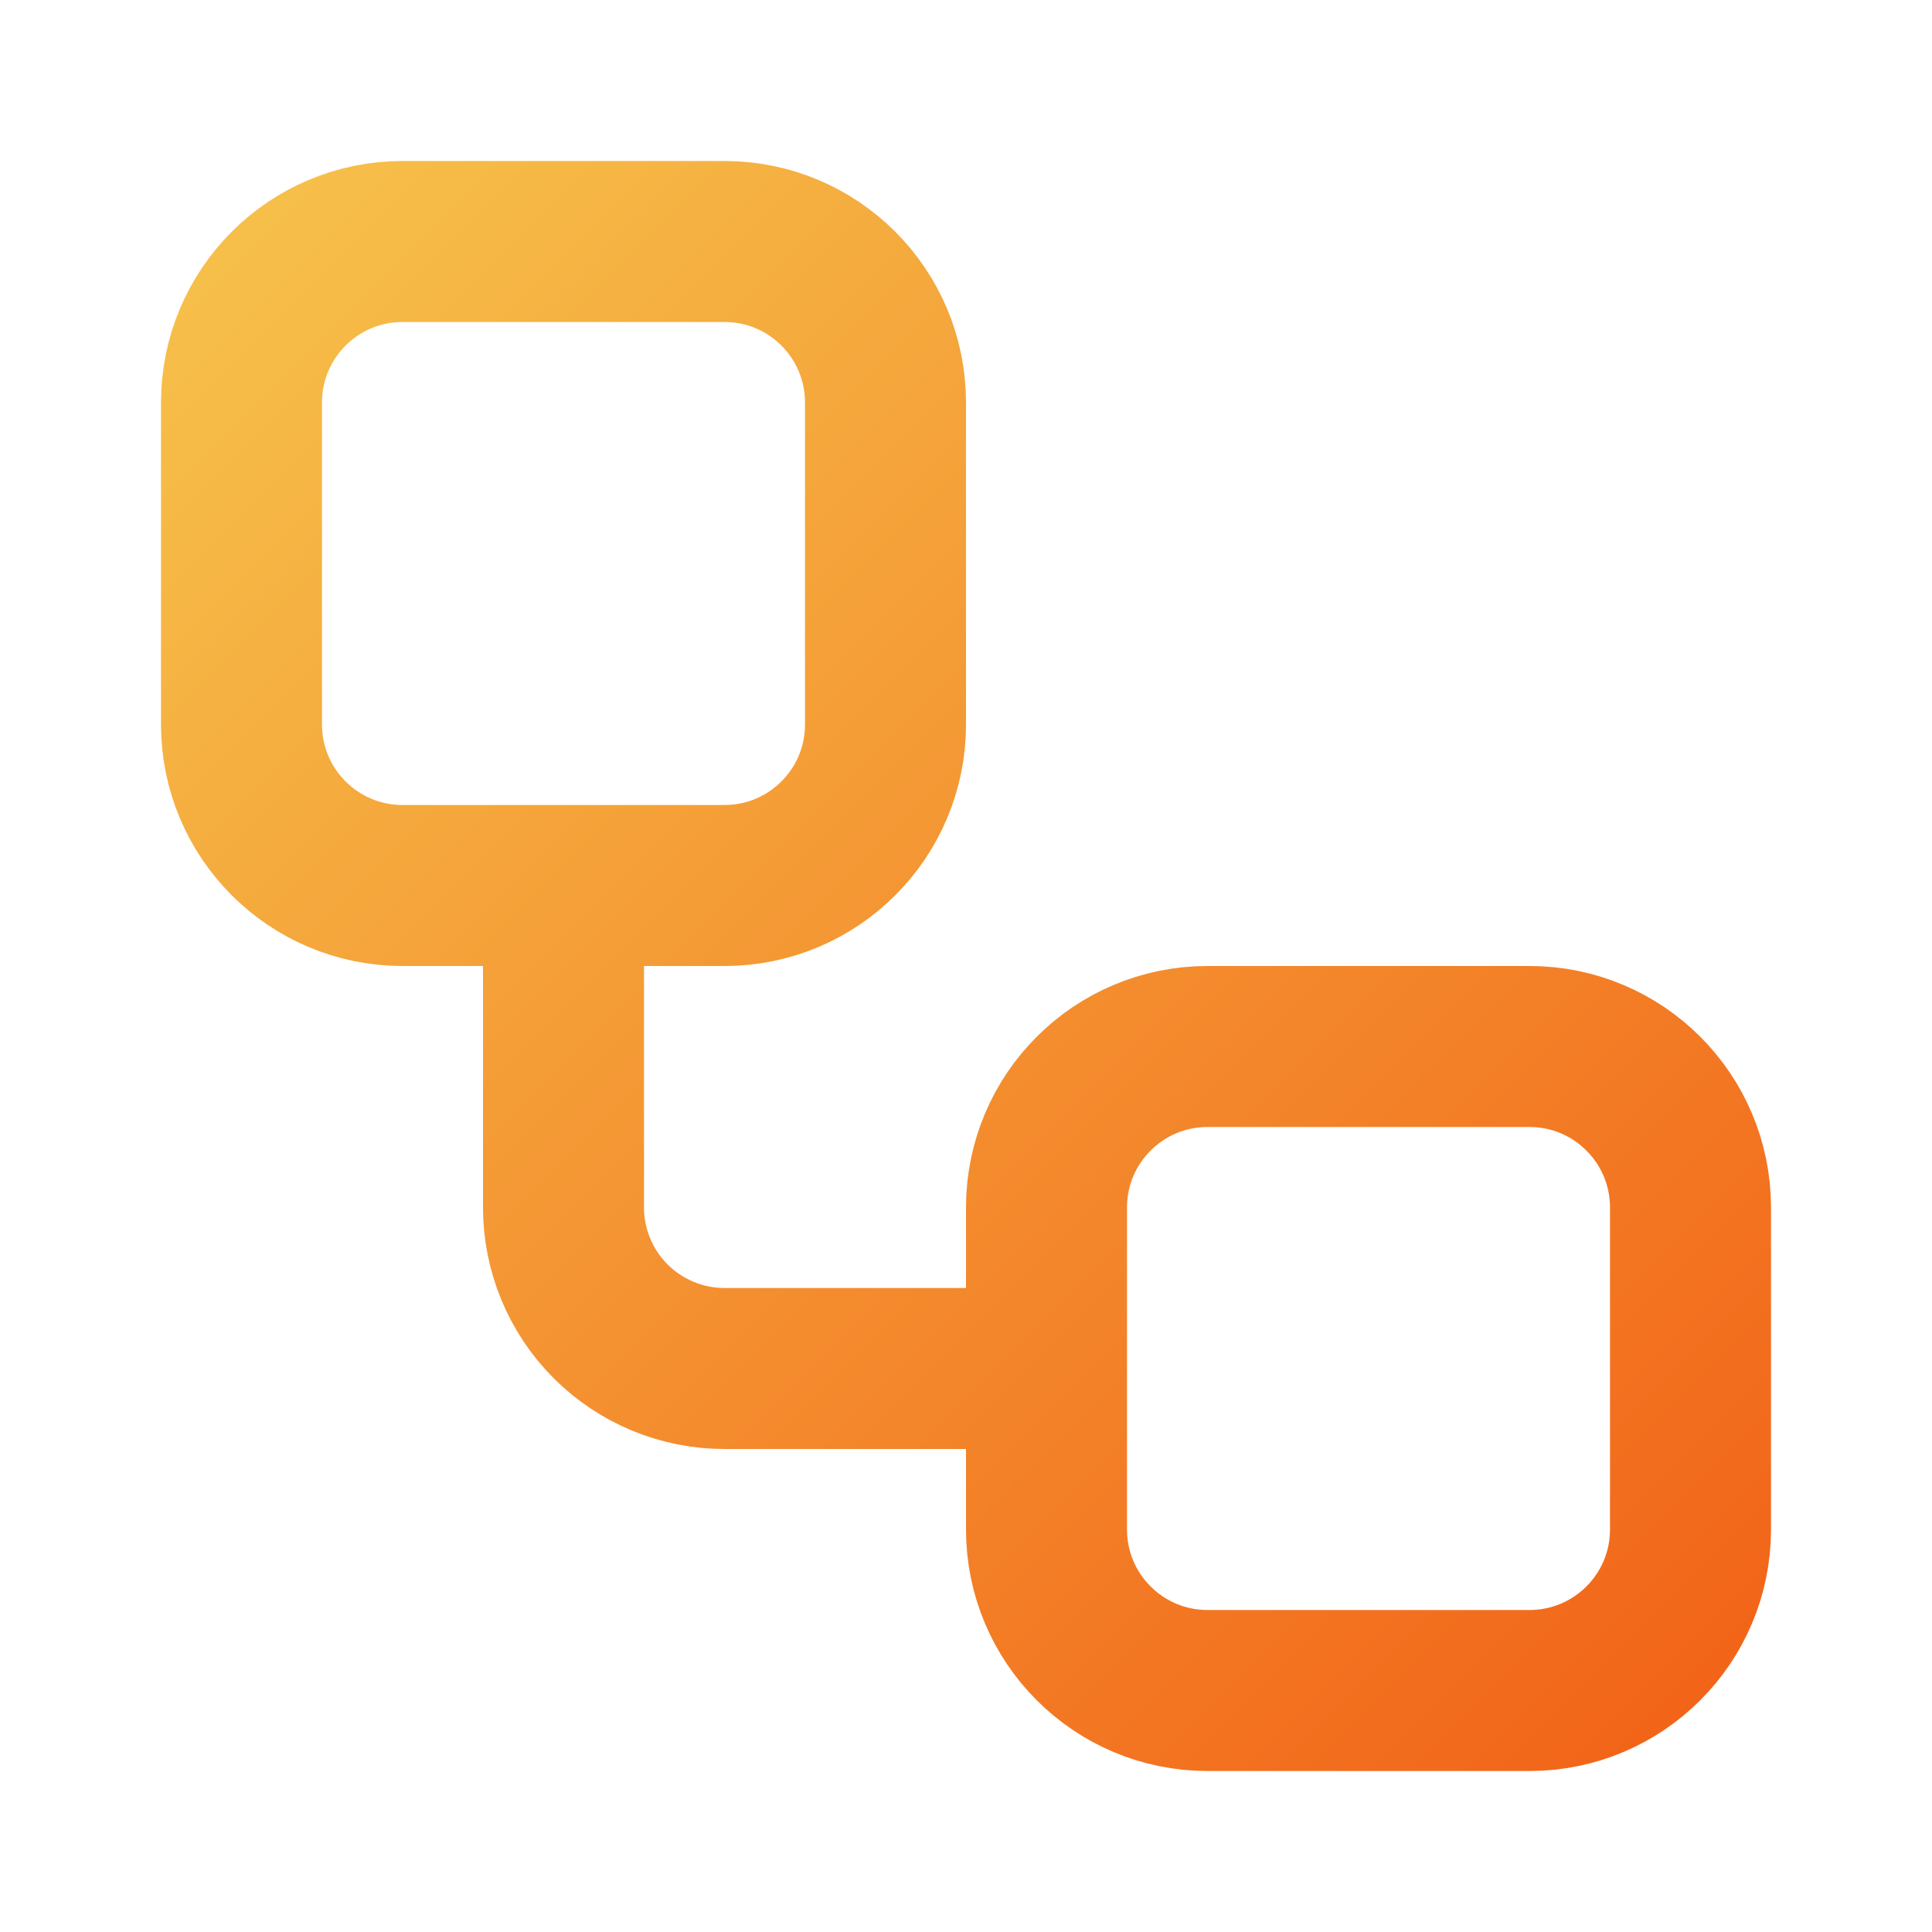
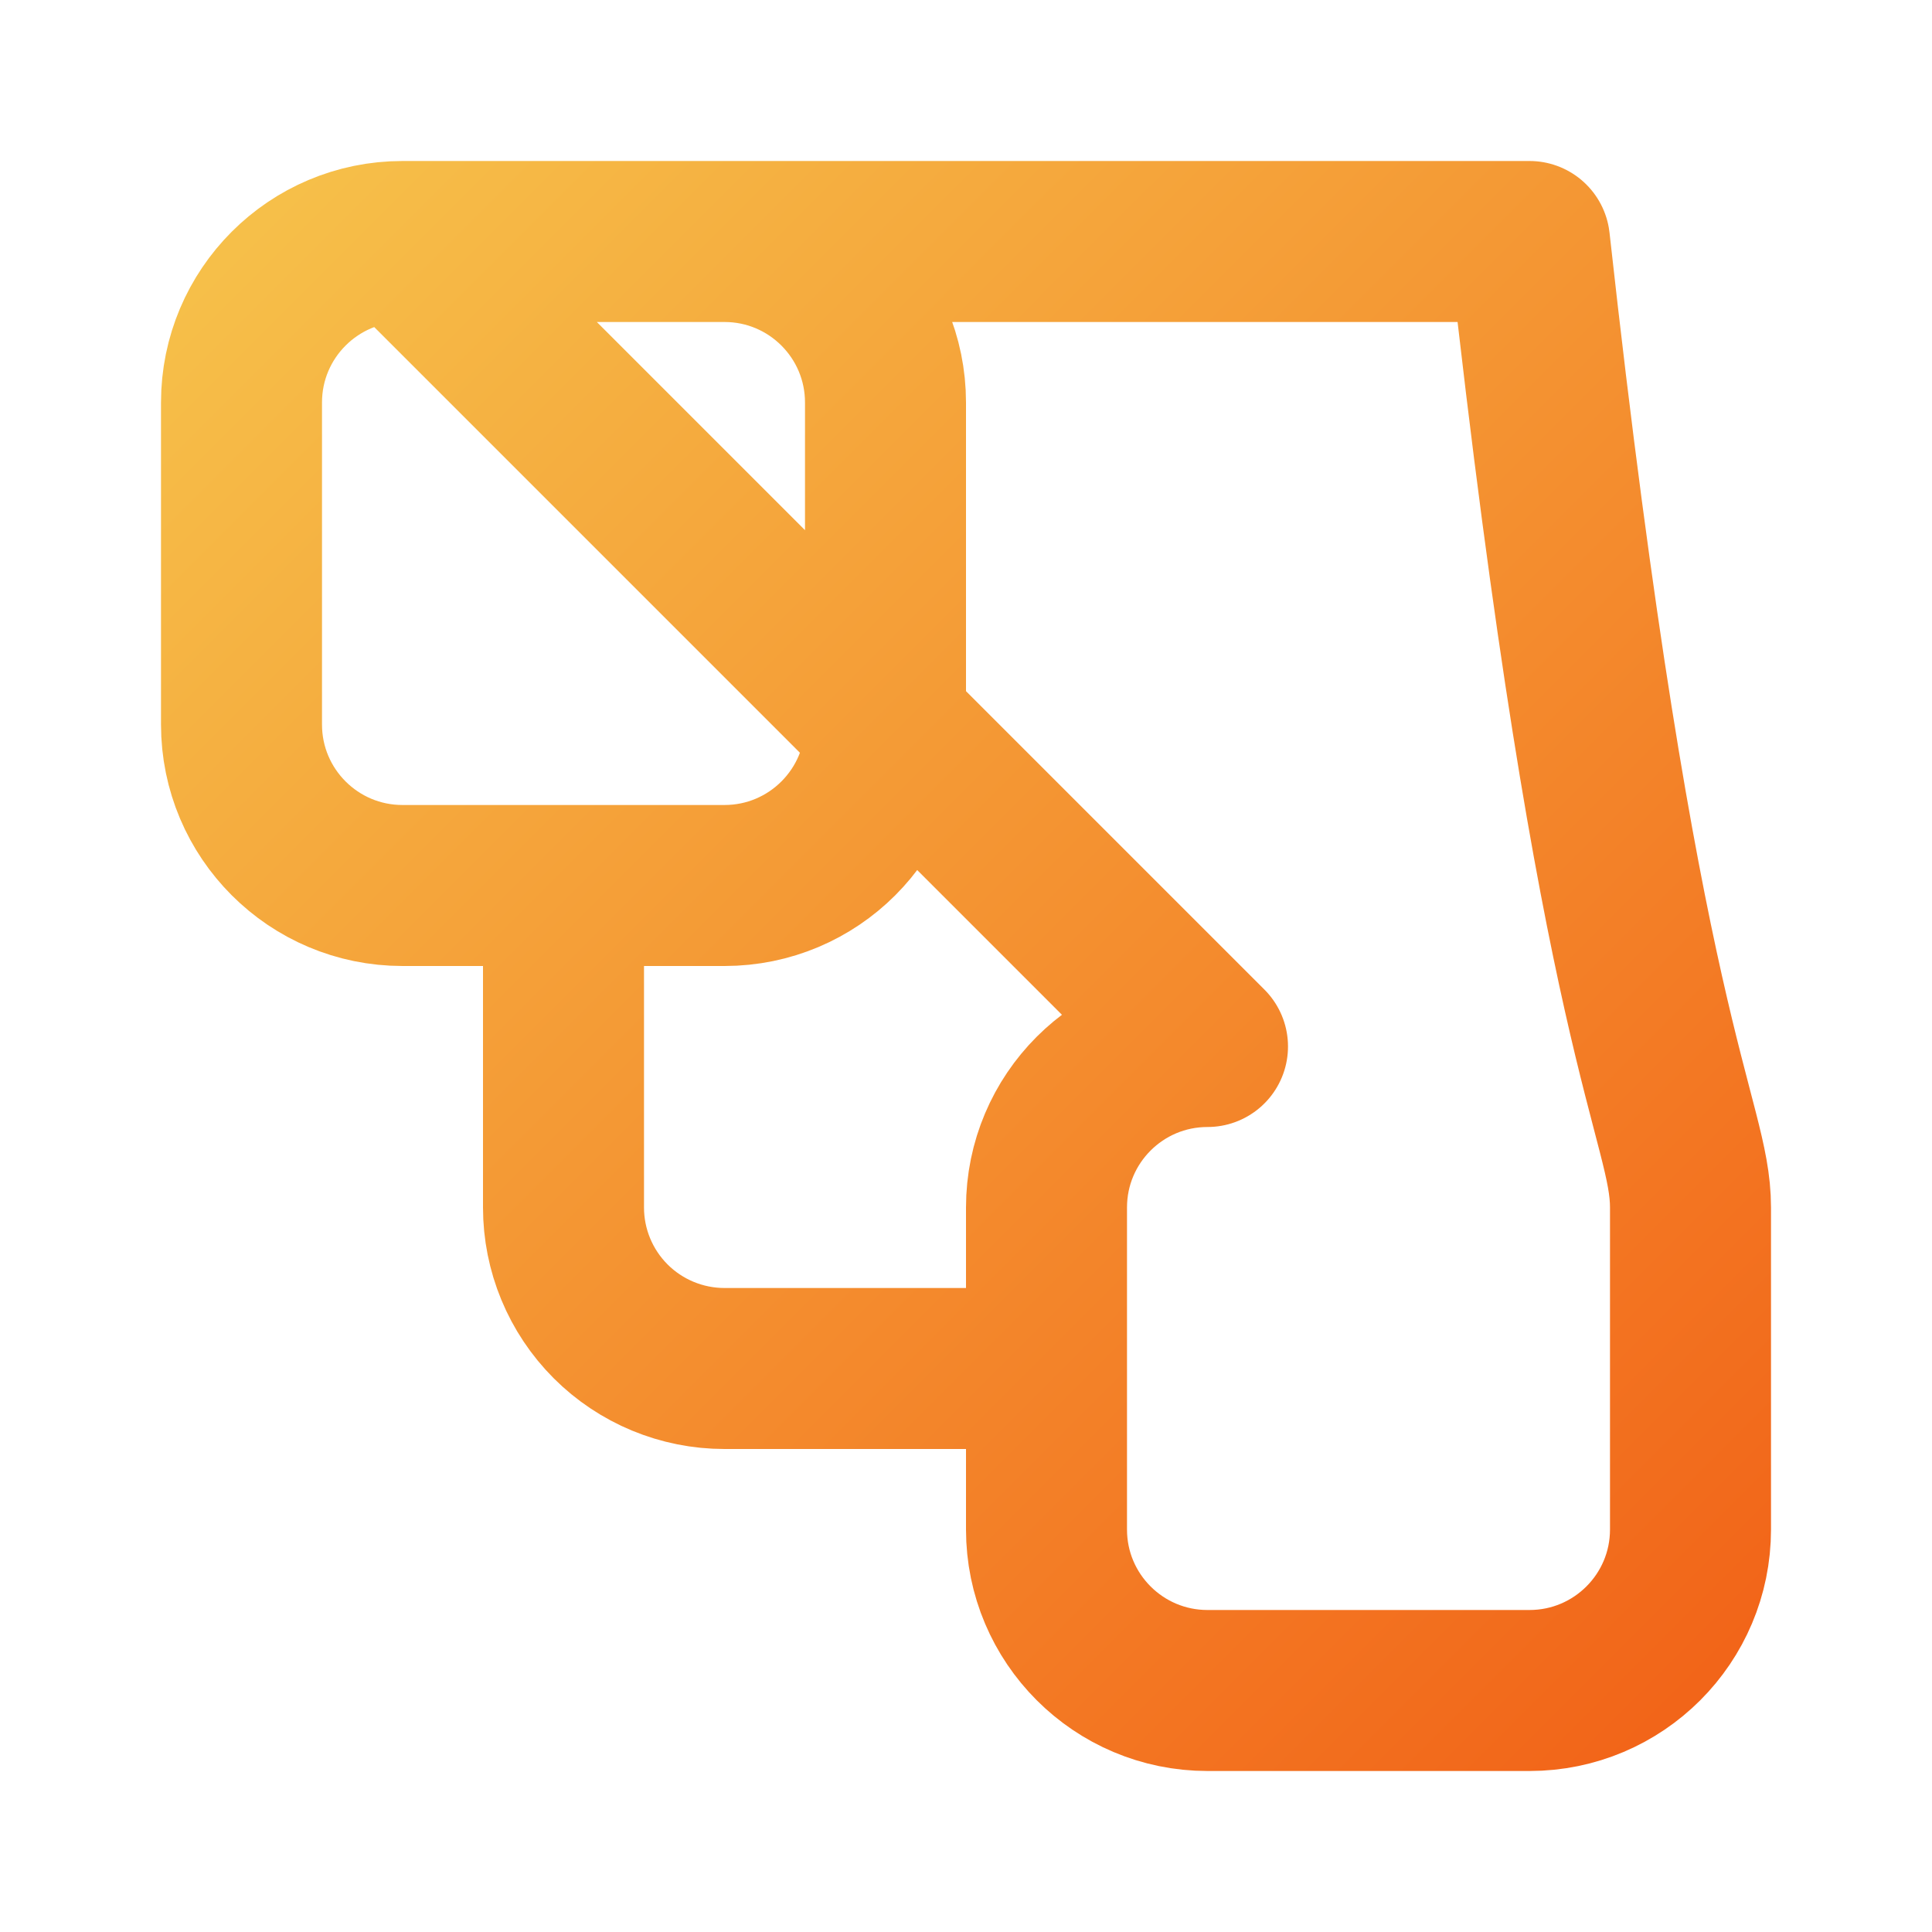
<svg xmlns="http://www.w3.org/2000/svg" width="72" height="72" viewBox="0 0 72 72" fill="none">
-   <path d="M21 33V45C21 46.591 21.632 48.117 22.757 49.243C23.883 50.368 25.409 51 27 51H39M15 9H27C30.314 9 33 11.686 33 15V27C33 30.314 30.314 33 27 33H15C11.686 33 9 30.314 9 27V15C9 11.686 11.686 9 15 9ZM45 39H57C60.314 39 63 41.686 63 45V57C63 60.314 60.314 63 57 63H45C41.686 63 39 60.314 39 57V45C39 41.686 41.686 39 45 39Z" stroke="url(#paint0_linear_5_20470)" stroke-width="6" stroke-linecap="round" stroke-linejoin="round" />
+   <path d="M21 33V45C21 46.591 21.632 48.117 22.757 49.243C23.883 50.368 25.409 51 27 51H39M15 9H27C30.314 9 33 11.686 33 15V27C33 30.314 30.314 33 27 33H15C11.686 33 9 30.314 9 27V15C9 11.686 11.686 9 15 9ZH57C60.314 39 63 41.686 63 45V57C63 60.314 60.314 63 57 63H45C41.686 63 39 60.314 39 57V45C39 41.686 41.686 39 45 39Z" stroke="url(#paint0_linear_5_20470)" stroke-width="6" stroke-linecap="round" stroke-linejoin="round" />
  <defs>
    <linearGradient id="paint0_linear_5_20470" x1="9" y1="9" x2="63" y2="63" gradientUnits="userSpaceOnUse">
      <stop stop-color="#F6BF49" />
      <stop offset="1" stop-color="#F26519" />
    </linearGradient>
  </defs>
</svg>